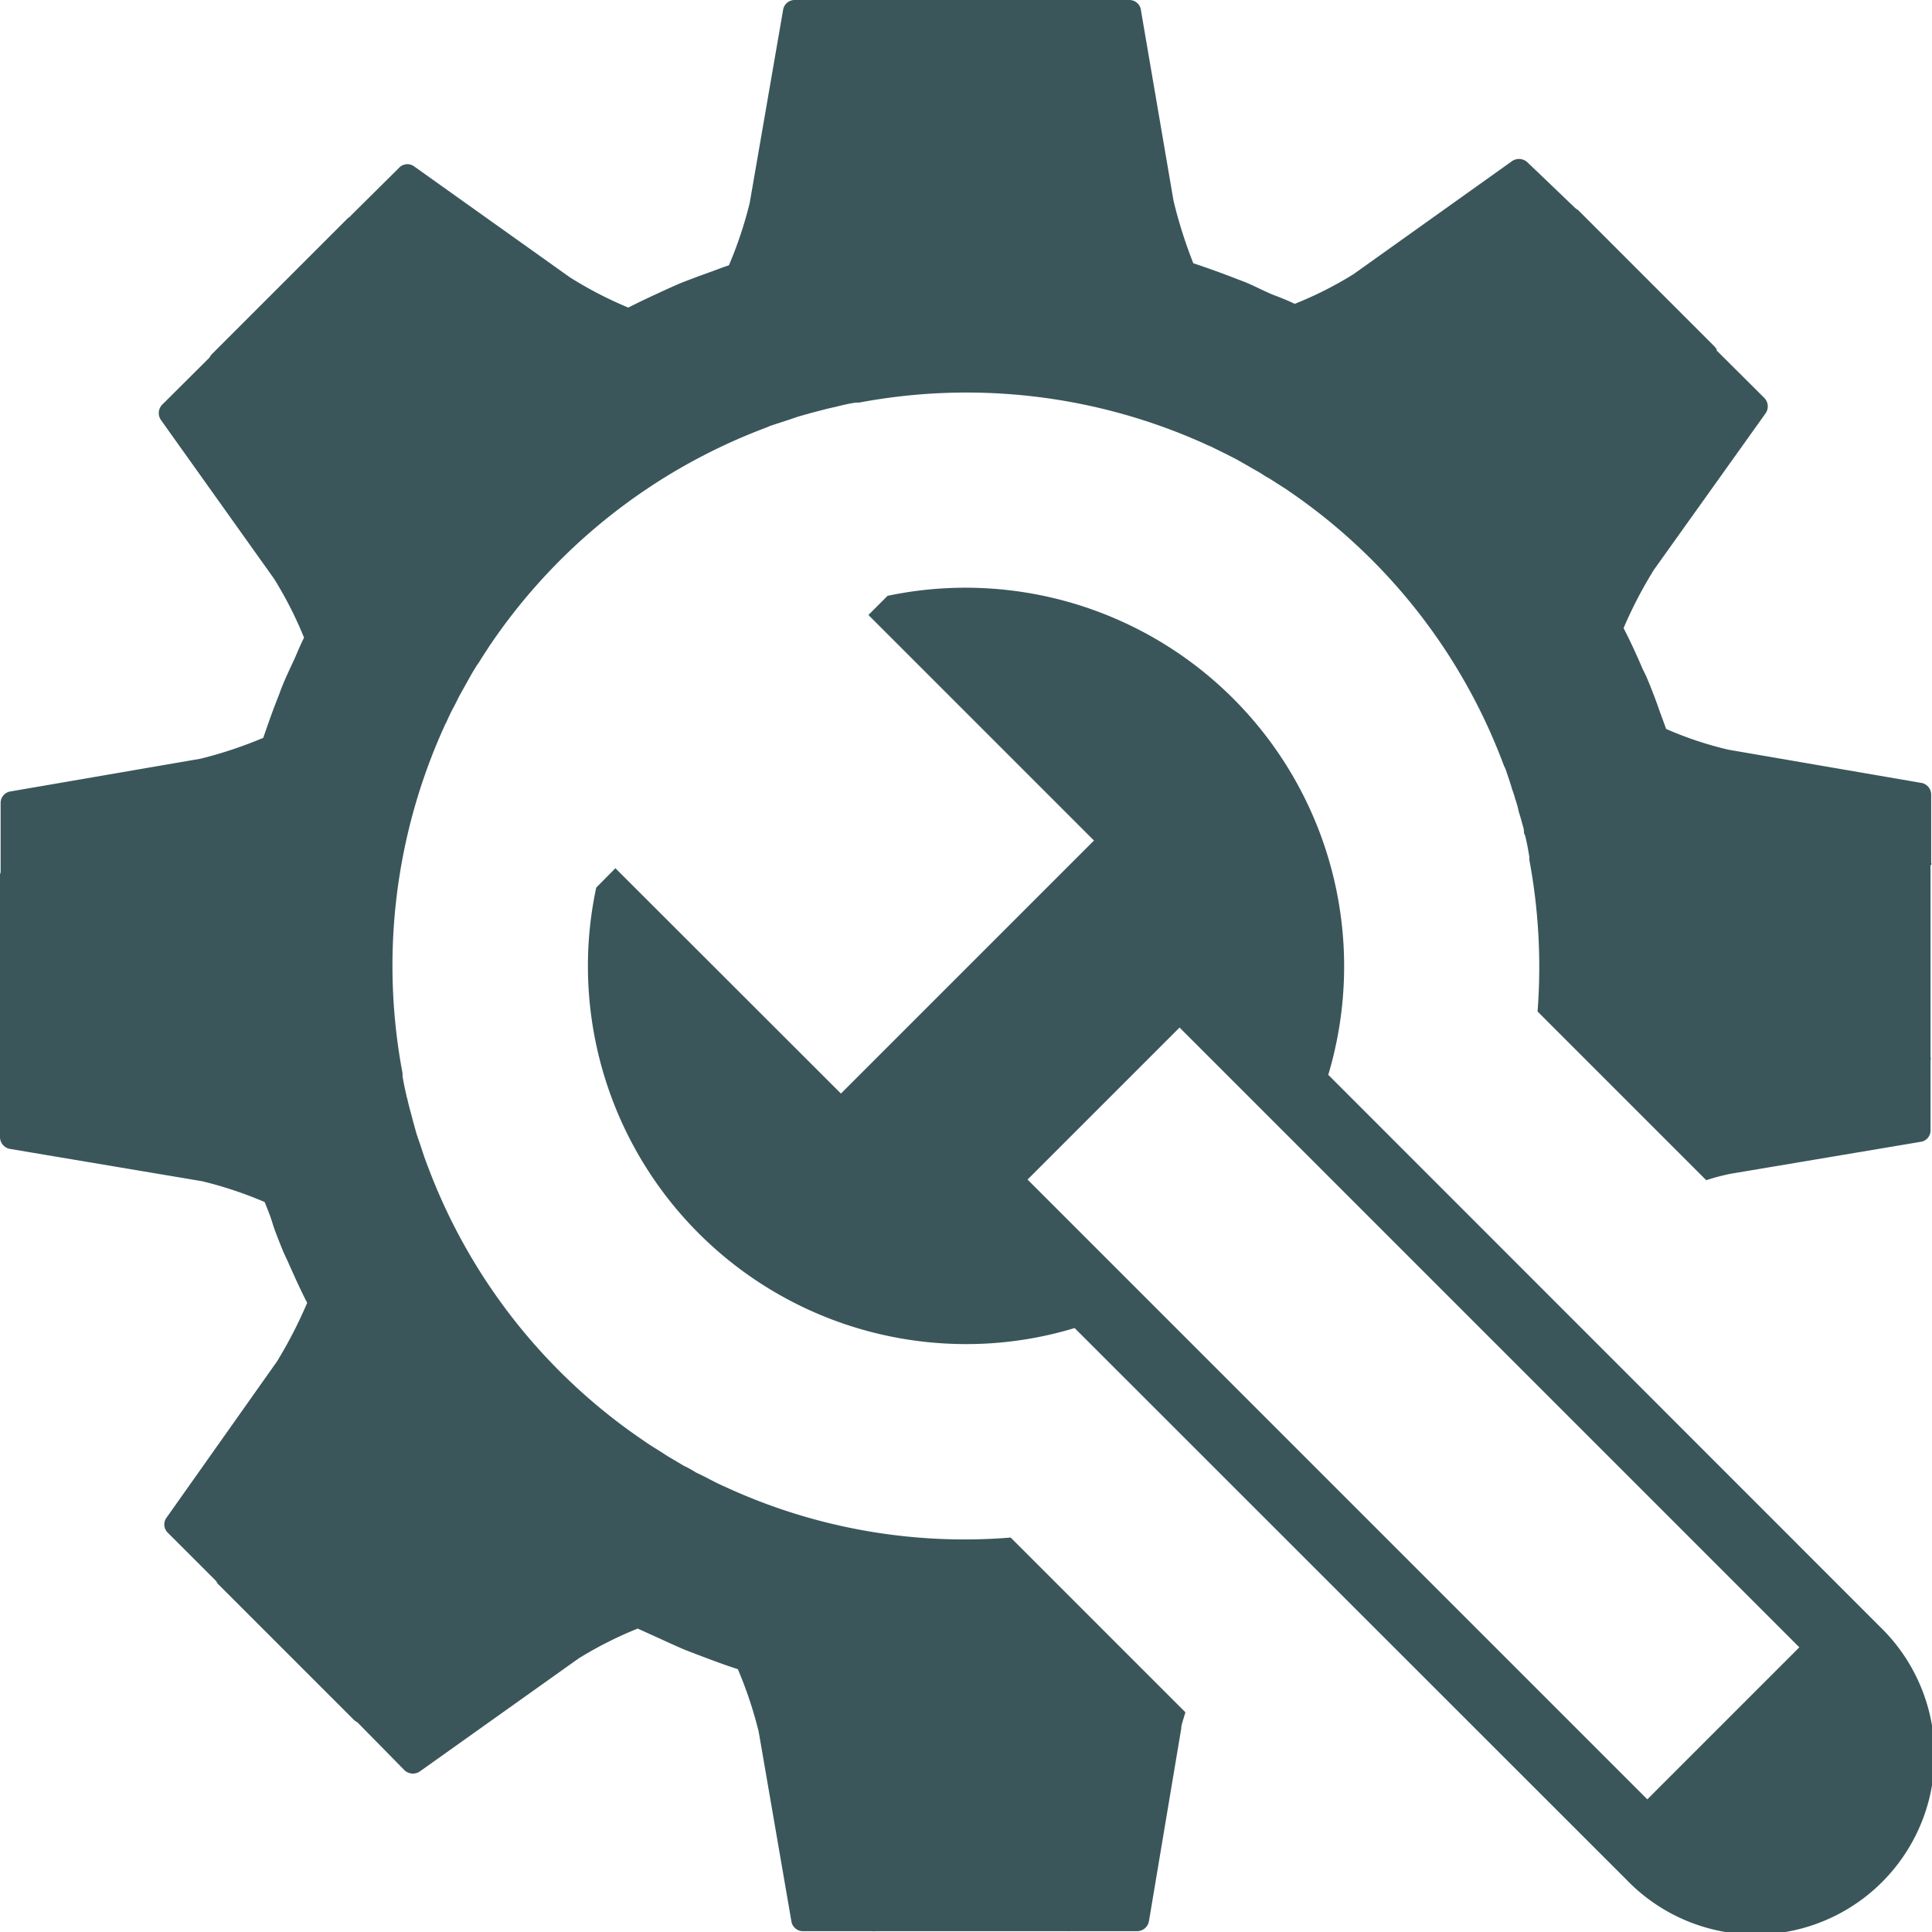
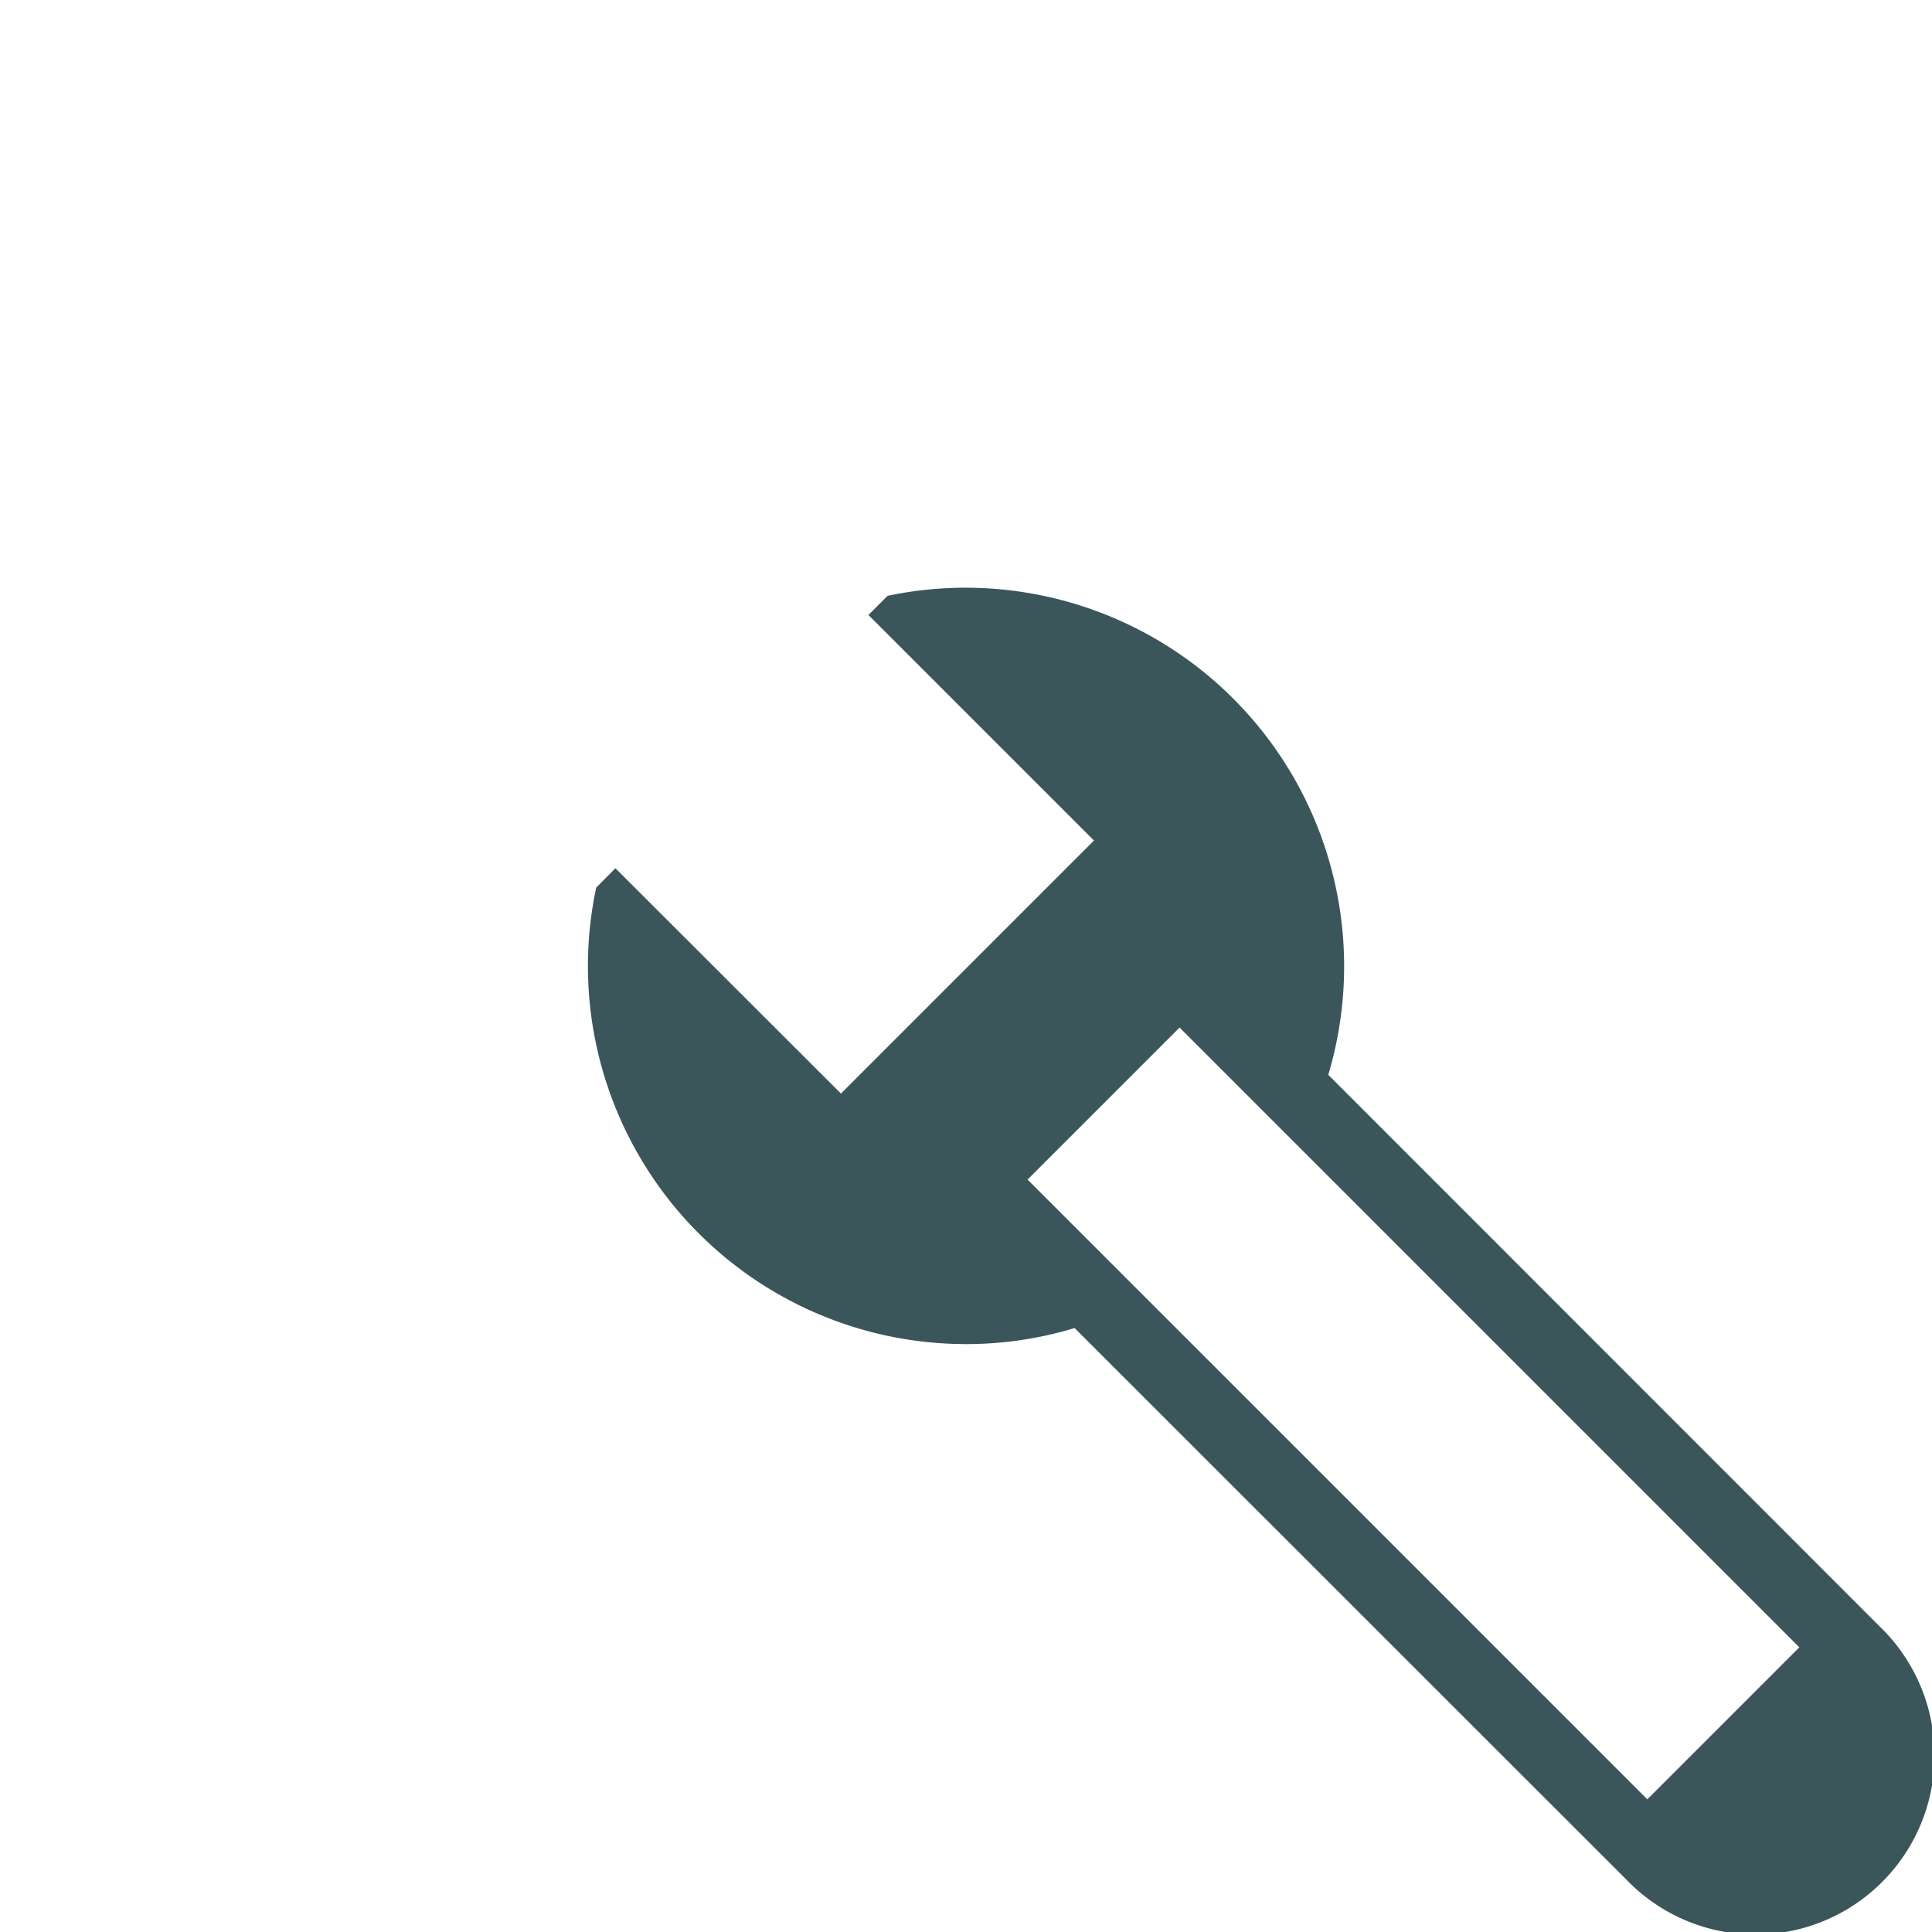
<svg xmlns="http://www.w3.org/2000/svg" id="Laag_1" data-name="Laag 1" viewBox="0 0 92.77 92.77">
  <defs>
    <style>.cls-1{fill:#3a565a;}</style>
  </defs>
-   <path class="cls-1" d="M92.73,41.42V38.17a.57.57,0,0,0-.49-.58L83,36a17.14,17.14,0,0,1-3-1s0,0,0,0c-.11-.33-.24-.65-.36-1s-.34-.93-.53-1.38c-.07-.18-.16-.34-.24-.51-.28-.66-.58-1.31-.91-1.95a20.89,20.89,0,0,1,1.45-2.79l5.36-7.51a.58.58,0,0,0-.05-.75l-2.29-2.28h0l0-.06a1.71,1.71,0,0,0-.11-.14l-6.5-6.5a.53.53,0,0,0-.15-.11L73.35,7.8a.59.59,0,0,0-.75-.06L65,13.16a17.85,17.85,0,0,1-2.83,1.43l0,0c-.31-.15-.63-.28-1-.42s-.89-.42-1.35-.61l-.52-.2c-.67-.26-1.34-.5-2-.72a22.28,22.28,0,0,1-.95-3L54.79.52A.56.56,0,0,0,54.22,0h-3.3l-.18,0H41.56a.58.58,0,0,0-.14,0H38.16a.56.56,0,0,0-.56.49L36,9.74a19.38,19.38,0,0,1-1,3l0,0c-.34.11-.66.24-1,.36s-.93.34-1.38.52l-.52.23c-.65.3-1.29.59-1.93.92a19,19,0,0,1-2.8-1.45L19.9,8a.55.55,0,0,0-.75.07l-2.29,2.27-.05.06a.67.67,0,0,0-.14.11L10.18,17a.59.59,0,0,0-.12.17L7.8,19.42a.58.58,0,0,0-.07.75l5.43,7.62a18.58,18.58,0,0,1,1.44,2.83s0,0,0,0c-.16.31-.29.63-.43.95s-.42.88-.6,1.34c-.08.17-.13.35-.2.52-.27.67-.5,1.34-.73,2a20.51,20.51,0,0,1-3,1L.52,38a.56.56,0,0,0-.49.57v3.31A.86.86,0,0,0,0,42v9.19a.42.42,0,0,0,0,.13V54.6a.58.58,0,0,0,.49.57l9.22,1.55a19,19,0,0,1,3,1,.43.43,0,0,1,0,0c.12.31.26.63.37,1s.34.93.52,1.38l.24.52c.29.65.58,1.3.91,1.94a22.16,22.16,0,0,1-1.44,2.8L8,72.87a.55.55,0,0,0,.07.74l2.28,2.28.05.06a.39.39,0,0,0,.11.15L17,82.59a.66.66,0,0,0,.16.11L19.42,85a.59.59,0,0,0,.74.06l7.63-5.43a18.75,18.75,0,0,1,2.83-1.43l0,0,.95.43c.44.2.89.41,1.34.6l.52.2c.66.25,1.34.51,2,.72a19.64,19.64,0,0,1,1,3L38,92.25a.56.56,0,0,0,.57.48h3.3a.65.65,0,0,0,.18,0h9.19a.74.74,0,0,0,.14,0H54.6a.58.58,0,0,0,.57-.48L56.72,83c0-.18.11-.46.2-.78l-8.39-8.39a27.4,27.4,0,0,1-13.63-2.4l-.2-.09c-.29-.13-.57-.28-.84-.42l-.45-.22a5.39,5.39,0,0,0-.58-.32L32.19,70c-.13-.07-.24-.15-.35-.22-.28-.18-.57-.35-.83-.53l-.13-.09A27.6,27.6,0,0,1,20.54,56l-.08-.21c-.11-.29-.2-.59-.3-.88s-.11-.32-.16-.47l-.18-.65c-.06-.25-.13-.48-.19-.72s-.06-.27-.1-.4c-.07-.33-.15-.65-.2-1l0-.13a27.78,27.78,0,0,1,2-16.65,1.24,1.24,0,0,1,.1-.2,9.3,9.3,0,0,1,.41-.84l.22-.44.33-.59c.12-.21.24-.44.37-.65s.14-.23.23-.35c.17-.28.35-.55.53-.83,0,0,.06-.08.09-.13A27.78,27.78,0,0,1,36.77,20.54l.21-.09.89-.29.47-.16.64-.18.73-.19.4-.09c.32-.08.64-.16,1-.21l.15,0a27.81,27.81,0,0,1,16.63,2,1.33,1.33,0,0,0,.21.09l.83.41.45.23.58.33c.21.13.44.24.65.38s.23.14.35.21l.83.53.14.1A27.57,27.57,0,0,1,72.22,36.78a1.21,1.21,0,0,1,.09.2c.1.3.2.58.29.89.05.15.11.31.15.47a4.81,4.81,0,0,1,.18.65c.08.23.14.48.21.72s0,.27.09.4c.08.32.14.64.2,1a.31.31,0,0,1,0,.15,28,28,0,0,1,.4,7.31l8.1,8.1a10.13,10.13,0,0,1,1.18-.31l9.1-1.53a.55.55,0,0,0,.49-.56V50.92a.39.39,0,0,0,0-.18V41.56C92.77,41.5,92.74,41.47,92.73,41.42Z" />
  <path class="cls-1" d="M90.26,78.1,63.78,51.61a18.18,18.18,0,0,0-21.16-23l-.92.92L52.53,40.36,40.38,52.51,29.55,41.69l-.92.93a18,18,0,0,0-.4,3.76A18.16,18.16,0,0,0,46.38,64.54a17.91,17.91,0,0,0,5.22-.77L78.09,90.25A8.6,8.6,0,1,0,90.26,78.1ZM79.1,86.4,49.34,56.64l7.3-7.3L86.4,79.1Z" />
</svg>